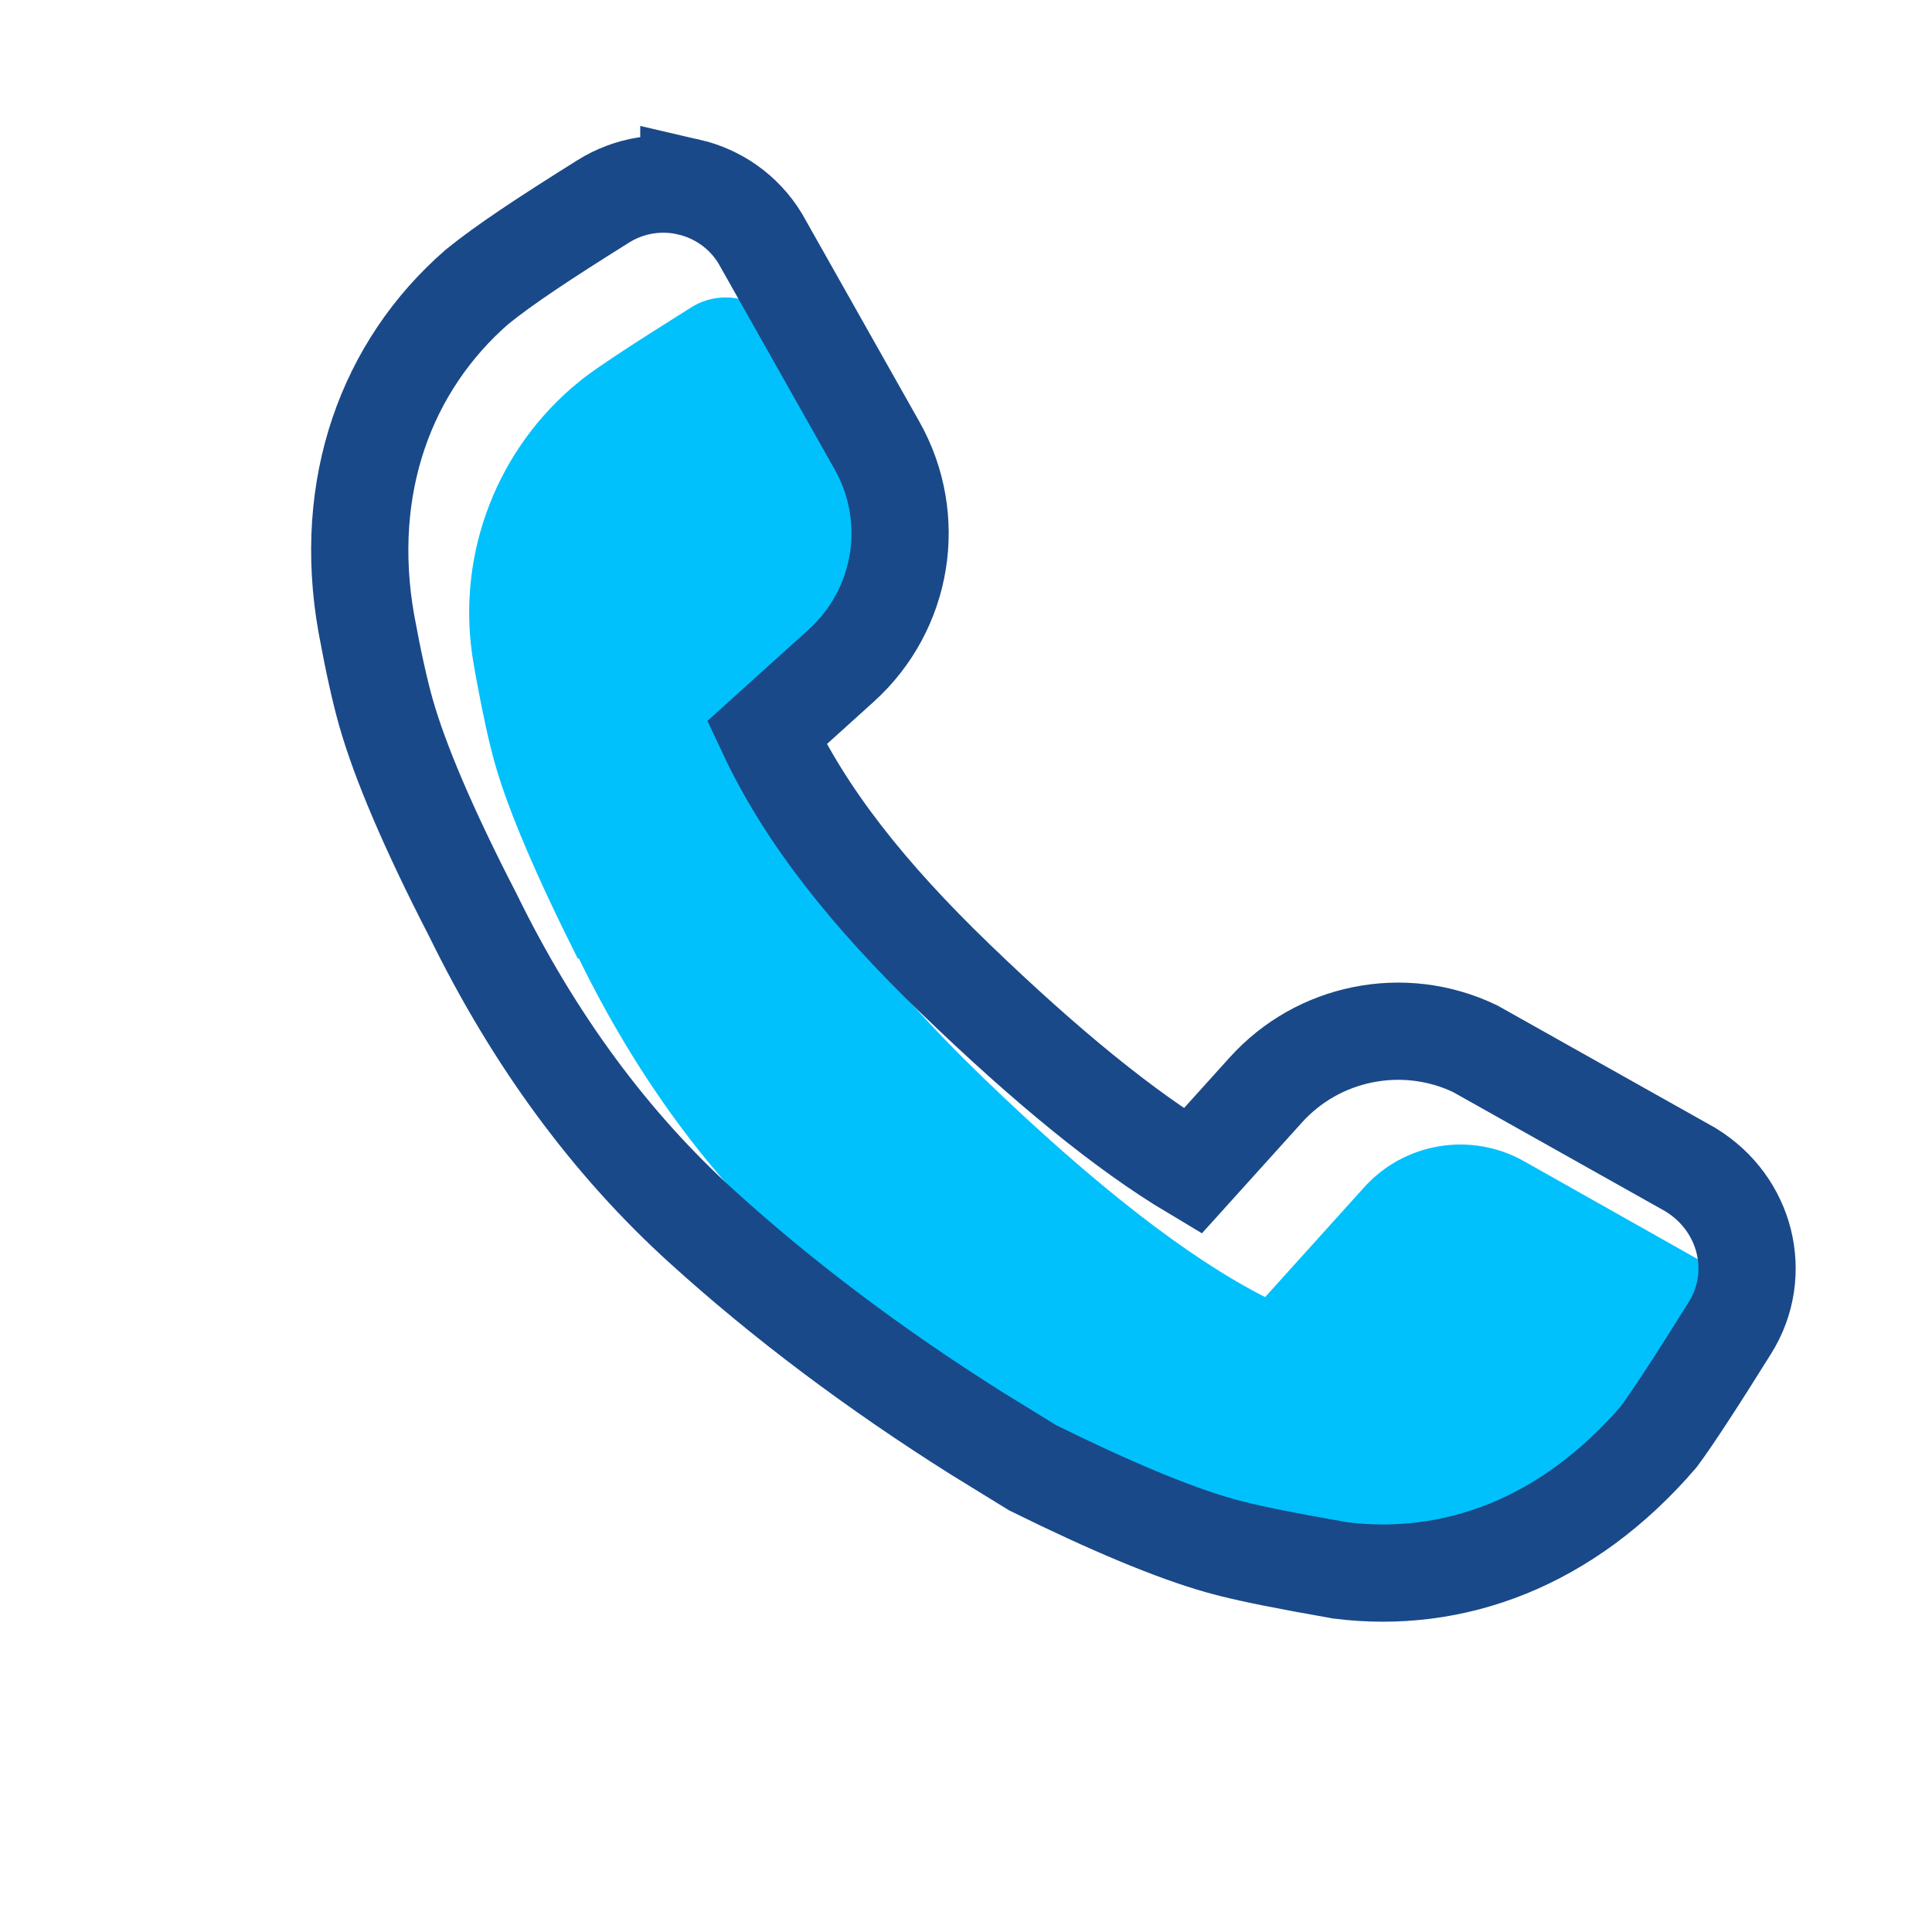
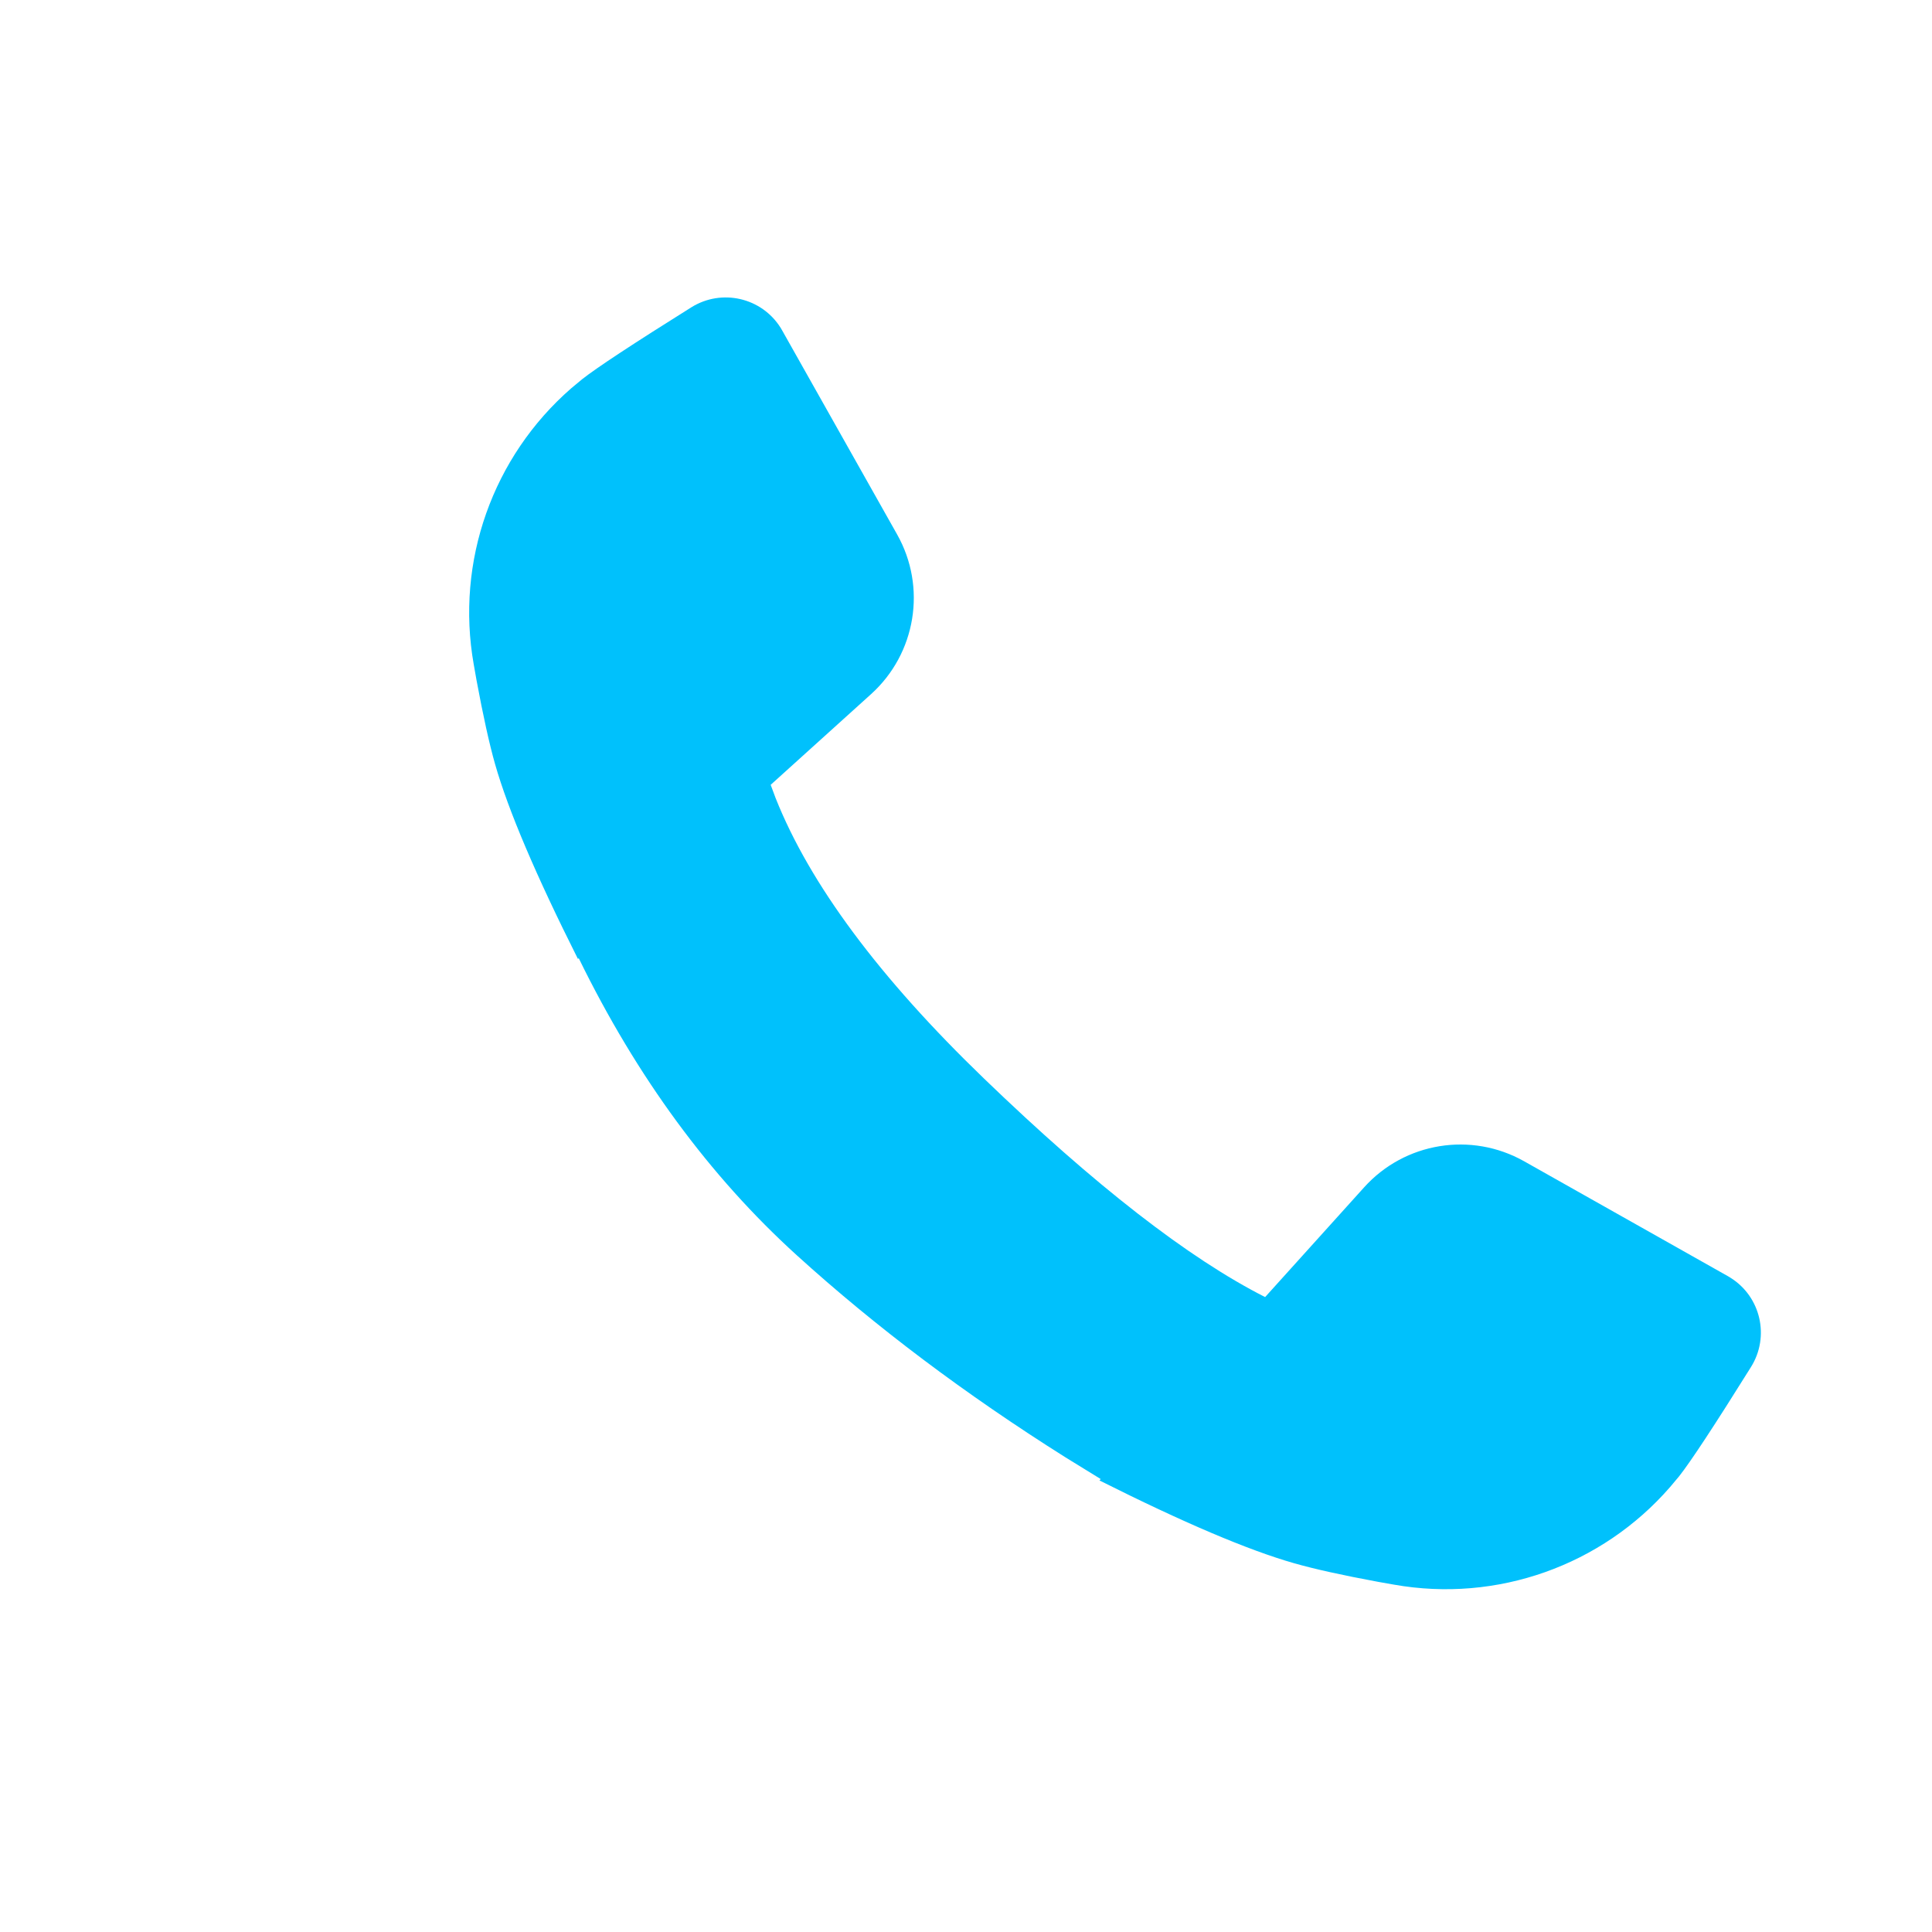
<svg xmlns="http://www.w3.org/2000/svg" width="31" height="31" viewBox="0 0 31 31">
  <g fill="none" fill-rule="evenodd">
    <g>
      <g>
        <g>
          <path fill="#00C1FC" d="M24.27 8.369c.56-.13 1.118.22 1.247.78.248 1.072.389 1.757.424 2.053l.02.227c.116 1.666-.649 3.278-2.026 4.24l-.21.147c-.48.33-.867.577-1.164.742-.672.374-1.722.797-3.149 1.27l-.002-.03-.652.155c-1.85.42-3.626.671-5.331.754-1.89.092-3.84-.206-5.848-.896l-.002.017c-1.428-.473-2.477-.896-3.15-1.27-.296-.165-.684-.413-1.163-.742l-.21-.147c-1.377-.962-2.142-2.574-2.027-4.24l.021-.227c.035-.296.176-.98.423-2.054.13-.56.688-.909 1.247-.78l.046.012 3.617 1.01c.937.26 1.568 1.137 1.518 2.109l-.11 2.167.208.095c1.362.587 3.212.86 5.55.817 2.467-.045 4.355-.282 5.664-.71l-.122-2.37c-.05-.971.581-1.847 1.518-2.109l3.618-1.009.045-.011z" transform="translate(-1072 -136) translate(1060 116) translate(15 23) rotate(45 13.494 13.533)" />
-           <path stroke="#1A4989" stroke-width="1.56" d="M8.053.001c.46.106.88.39 1.145.826h0l1.876 3.325c.328.583.433 1.24.331 1.864-.102.624-.41 1.214-.906 1.663h0l-1.196 1.08c.62 1.322 1.618 2.588 3.031 3.95 1.462 1.41 2.727 2.44 3.802 3.082h0l1.174-1.301c.422-.468.97-.768 1.553-.886.598-.122 1.232-.052 1.806.223h0l3.452 1.939c.456.278.742.695.856 1.142.118.466.051.968-.22 1.4-.556.891-.938 1.472-1.143 1.747-1.464 1.702-3.291 2.371-5.109 2.143l-.22-.04-.39-.07c-.716-.133-1.07-.216-1.342-.293-.72-.205-1.716-.617-2.984-1.244h0l-.894-.55c-1.645-1.036-3.115-2.142-4.411-3.318-1.471-1.334-2.699-3-3.678-5.003-.716-1.387-1.173-2.473-1.392-3.244-.098-.344-.203-.817-.315-1.425-.393-2.209.322-4.143 1.775-5.408C5.102 1.241 5.708.84 6.68.231c.426-.266.92-.335 1.373-.23z" transform="translate(-1072 -136) translate(1060 116) translate(15 23)" />
        </g>
      </g>
    </g>
  </g>
</svg>